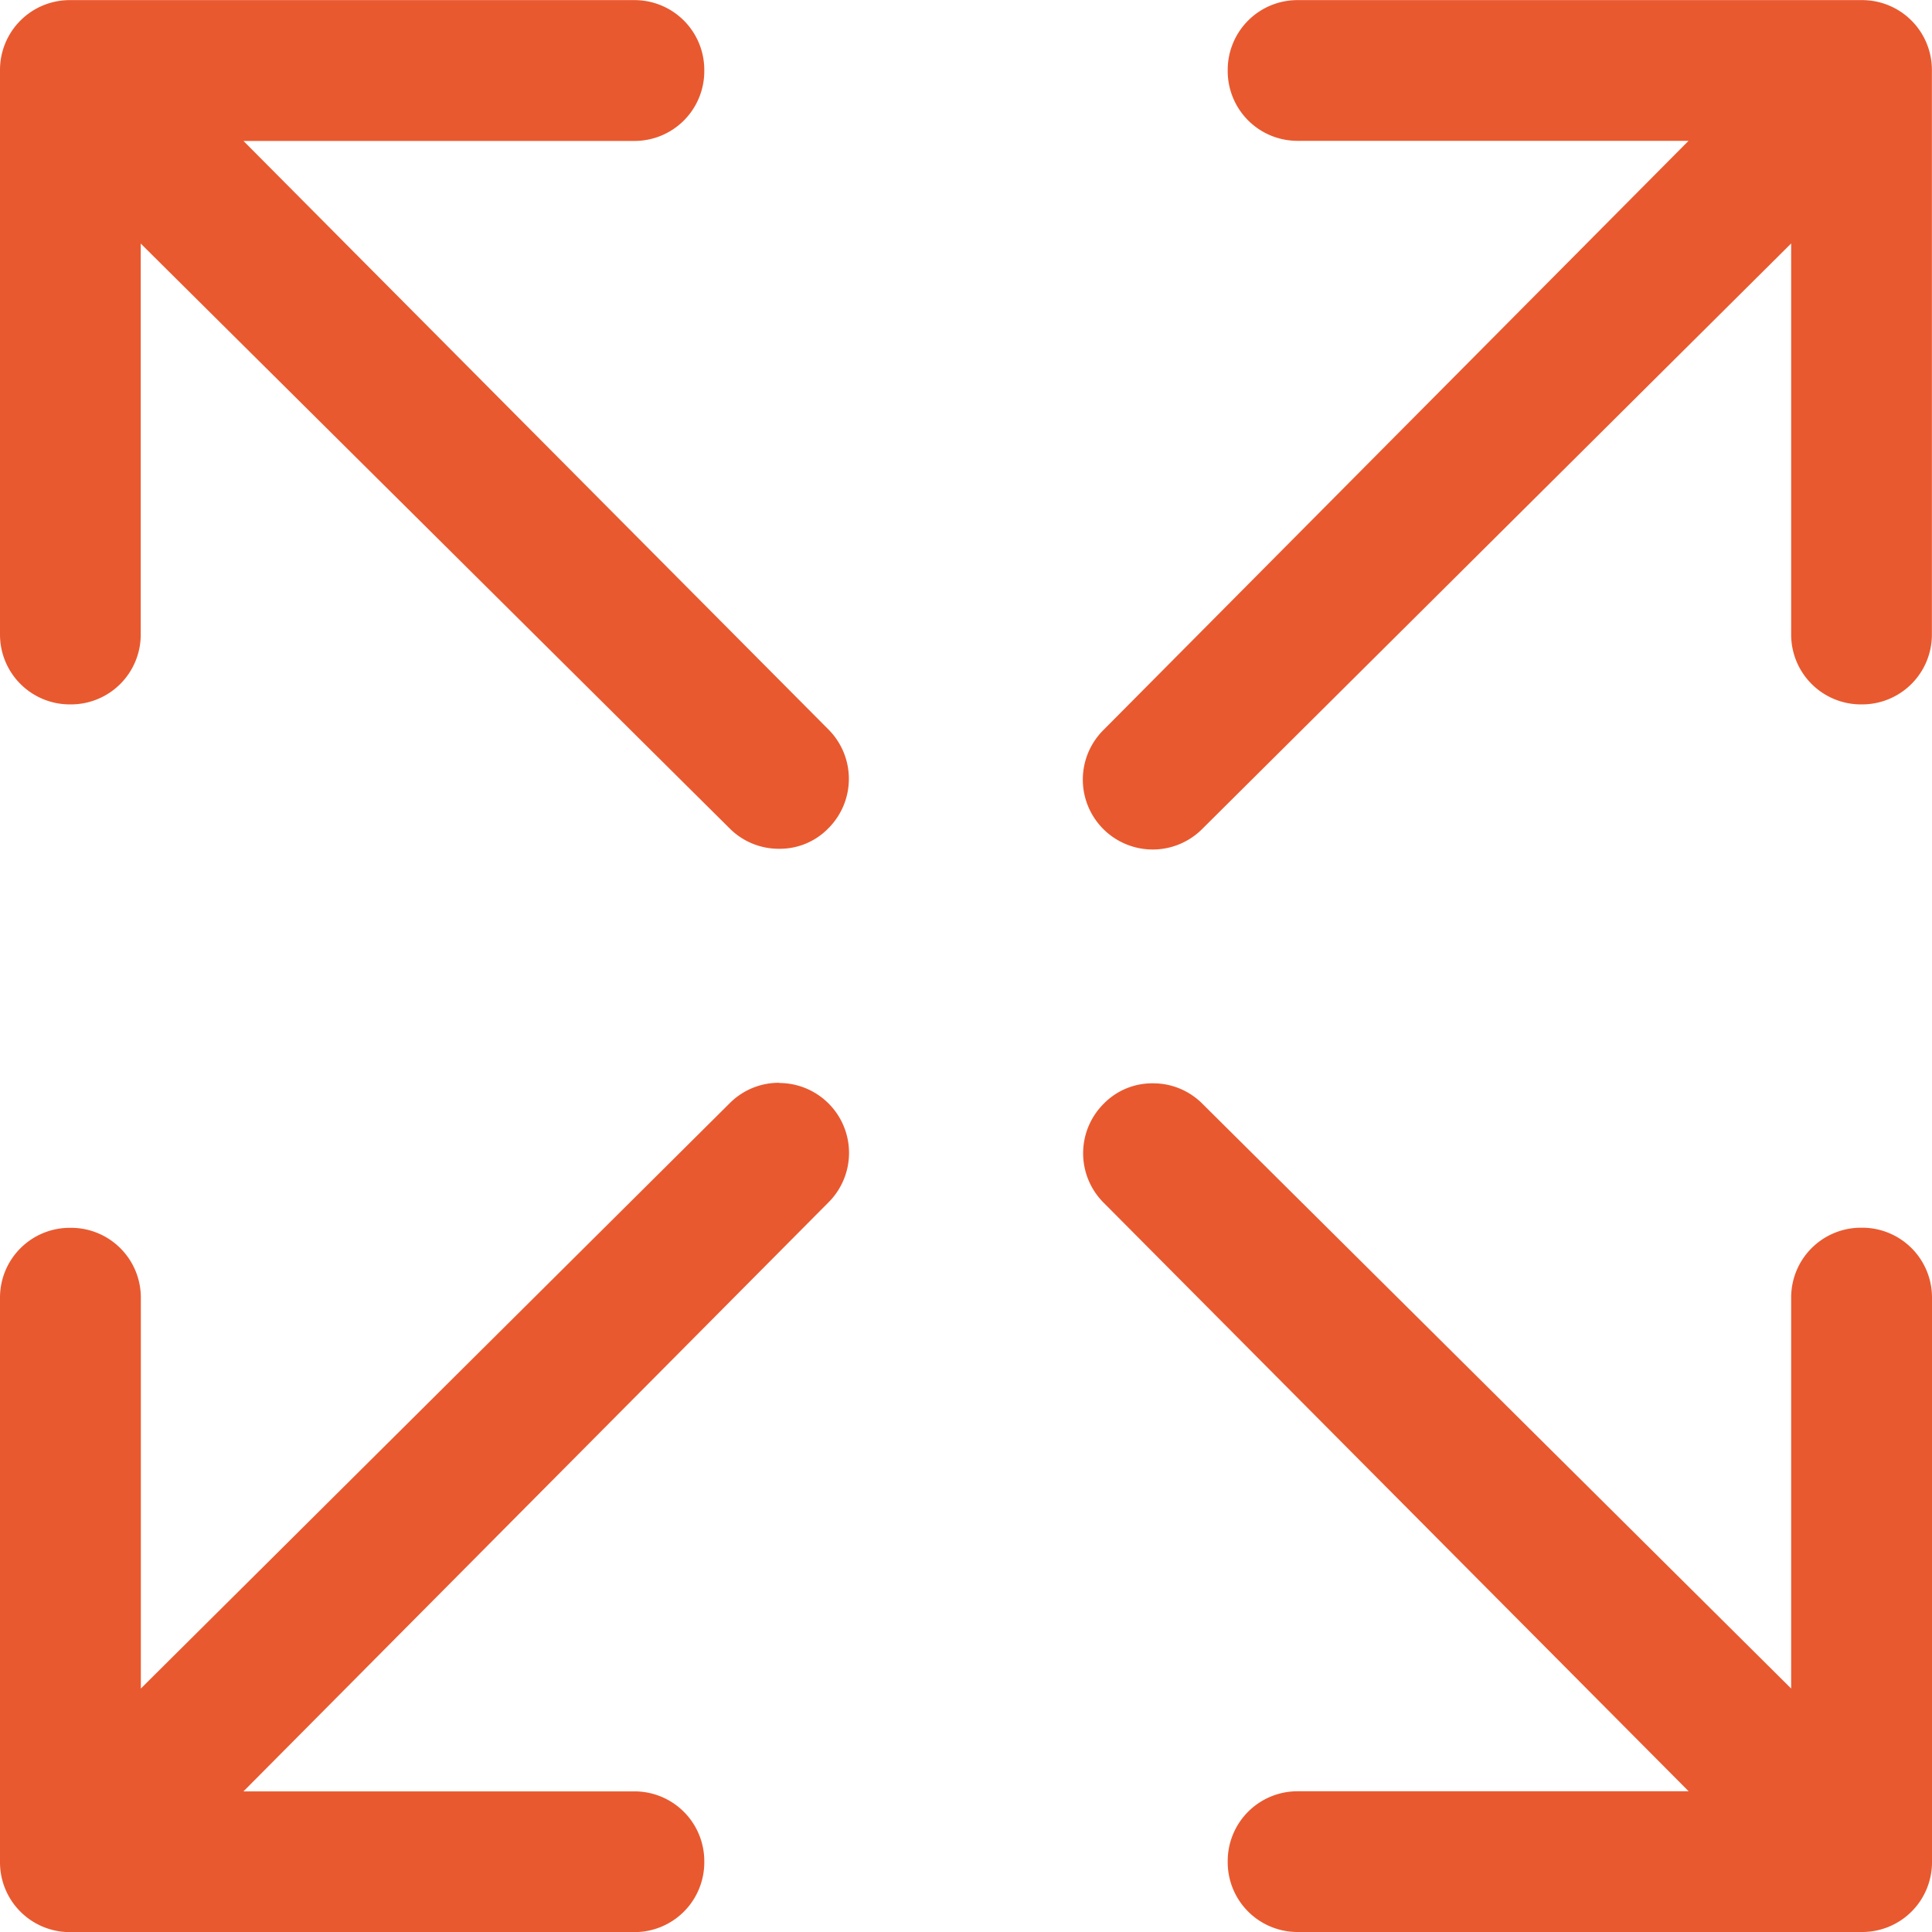
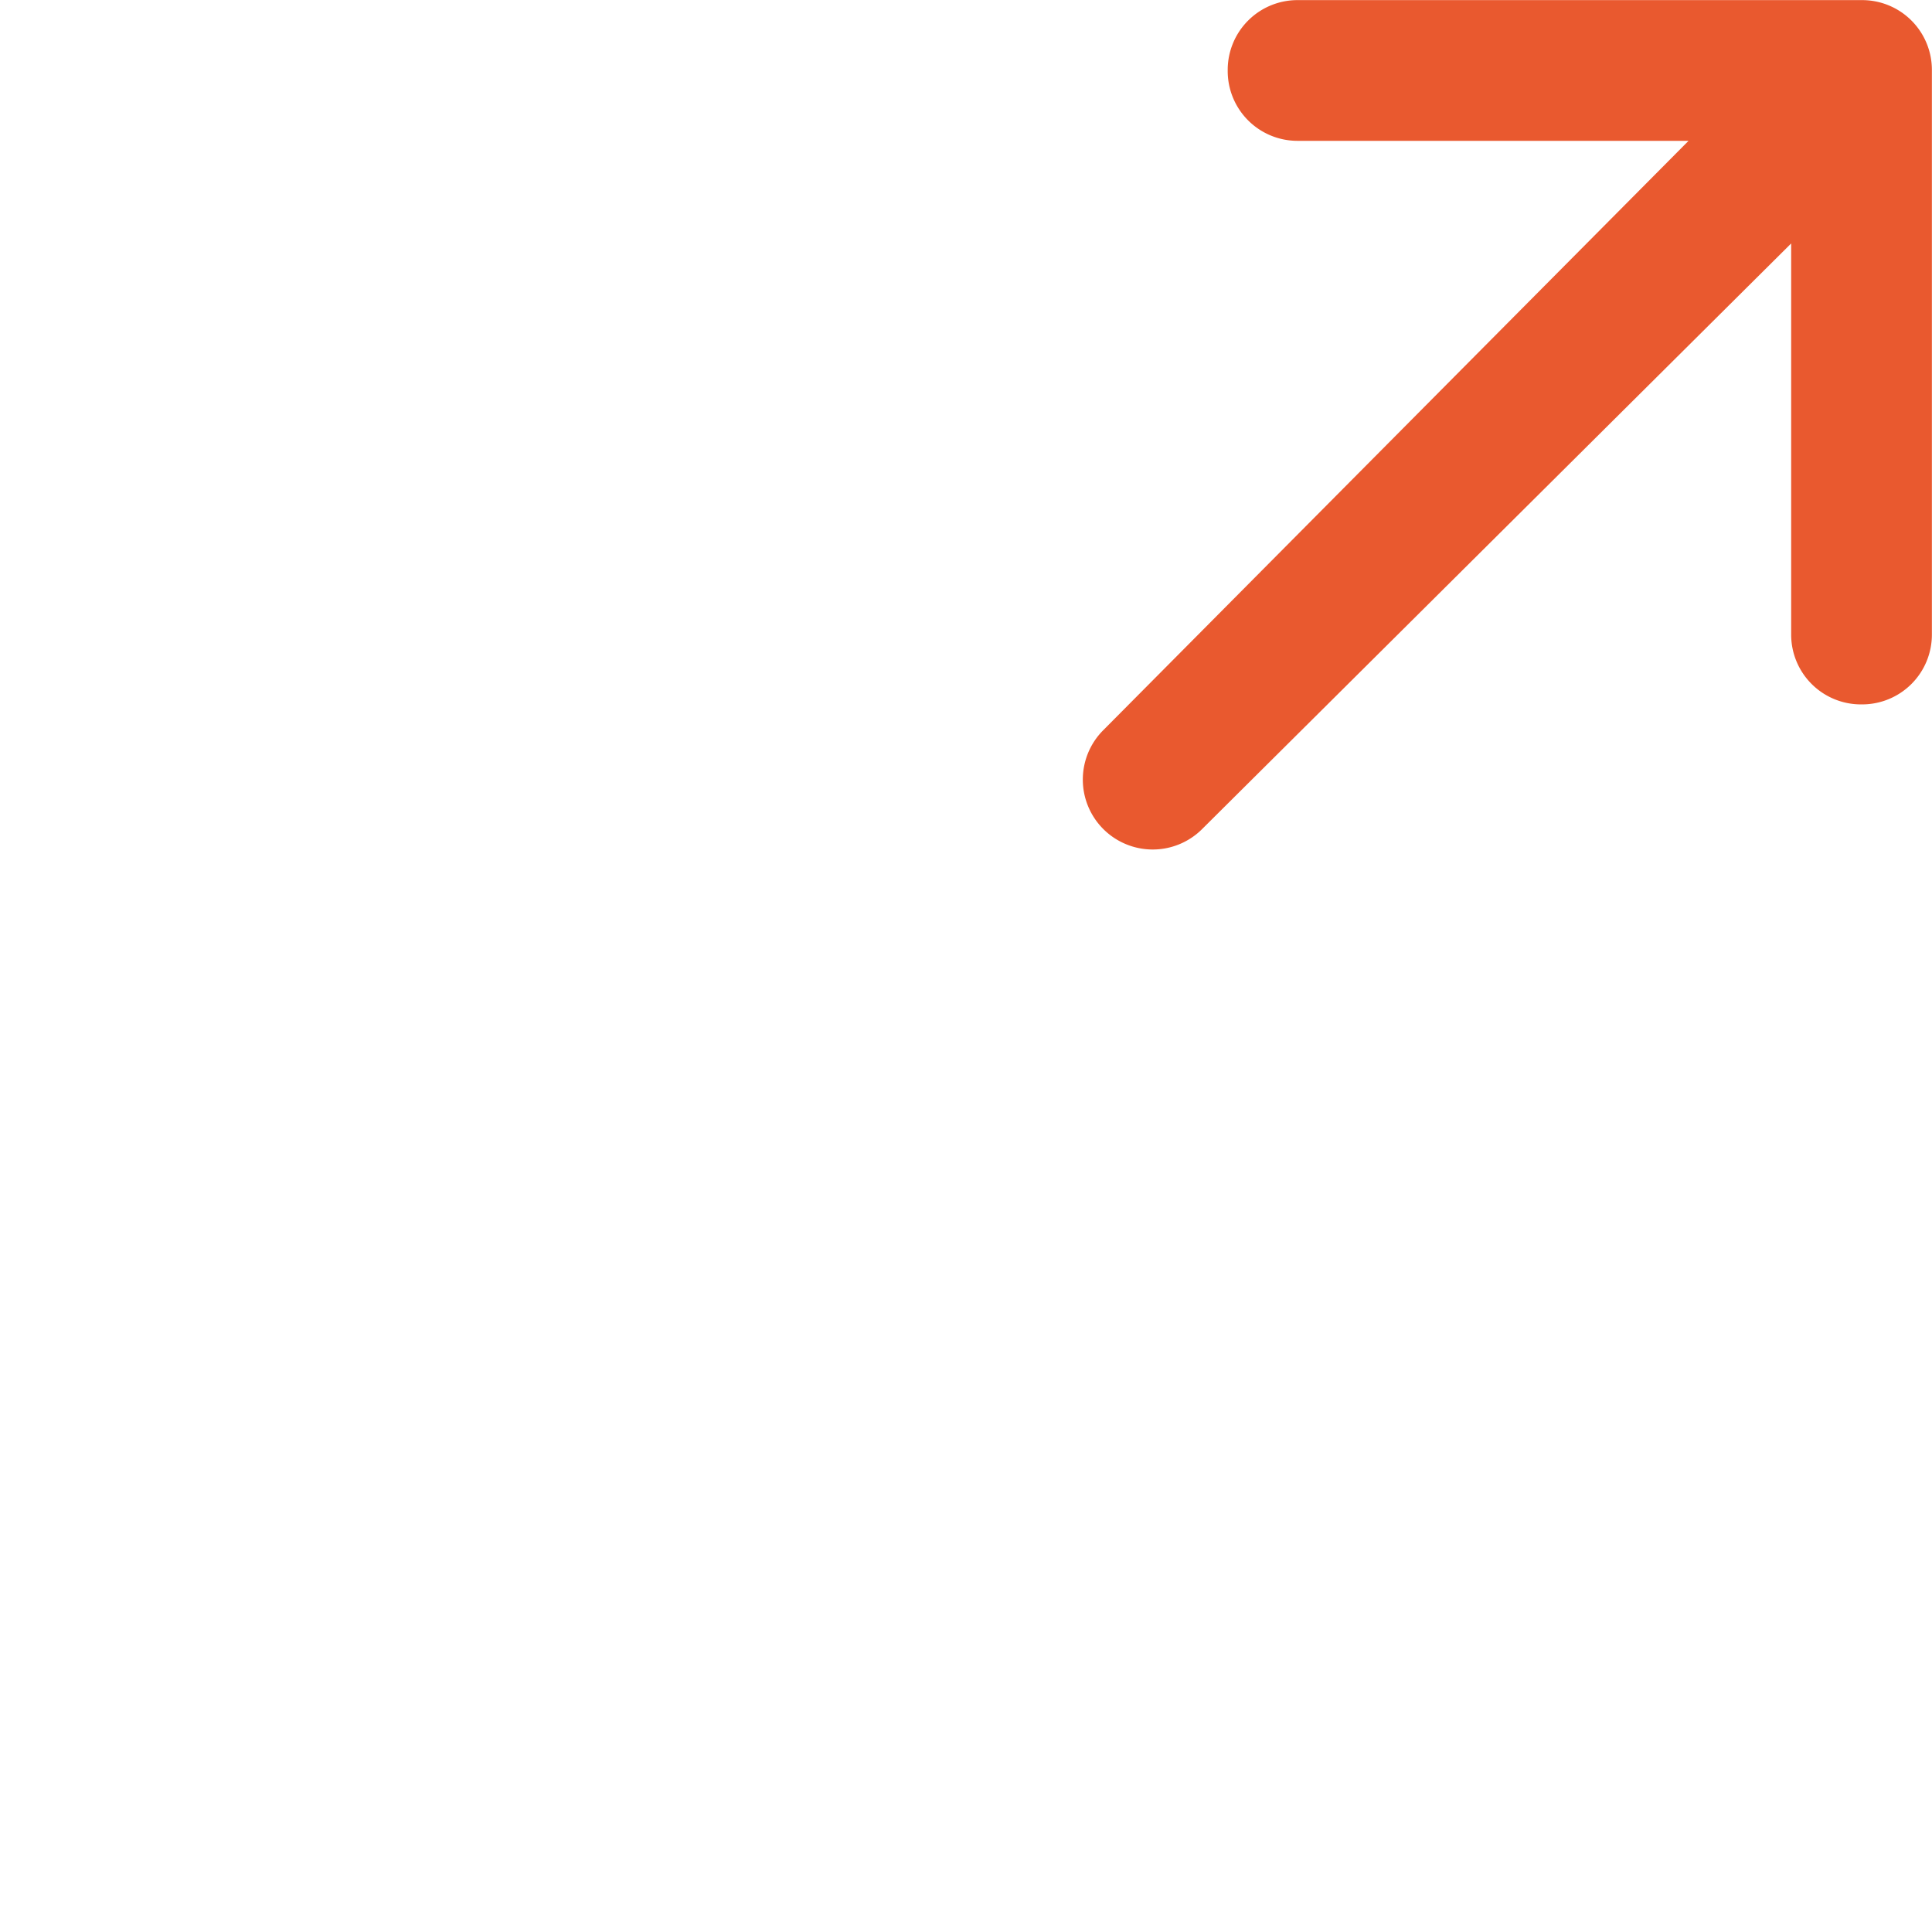
<svg xmlns="http://www.w3.org/2000/svg" width="48" height="48" viewBox="0.904 0.867 17.998 17.998">
  <defs>
    <filter id="Ellipse_55" x="0" y="0" width="48" height="48" filterUnits="userSpaceOnUse">
      <feOffset dy="3" input="SourceAlpha" />
      <feGaussianBlur stdDeviation="3" result="blur" />
      <feFlood flood-opacity="0.161" />
      <feComposite operator="in" in2="blur" />
      <feComposite in="SourceGraphic" />
    </filter>
  </defs>
  <g id="Group_7119" data-name="Group 7119" transform="matrix(1, 0, 0, 1, -838.097, -625.133)">
    <g id="Group_7118" data-name="Group 7118" transform="translate(833 620)">
      <g transform="matrix(1, 0, 0, 1, -9, -6)" filter="url(#Ellipse_55)">
        <g id="Ellipse_55-2" data-name="Ellipse 55" transform="translate(9 6)" fill="#fff" stroke="#65696f" stroke-width="1" />
      </g>
    </g>
    <g id="Icon_ionic-ios-expand" data-name="Icon ionic-ios-expand" transform="translate(839.001 626.001)">
-       <path id="Path_8792" data-name="Path 8792" d="M6.768,5.812H10.41a.65.65,0,0,0,.651-.651V5.151A.65.65,0,0,0,10.41,4.5H5.151a.65.65,0,0,0-.651.651V10.41a.65.65,0,0,0,.651.651h.009a.65.65,0,0,0,.651-.651V6.768L11.3,12.219a.645.645,0,0,0,.459.187.63.63,0,0,0,.459-.192.651.651,0,0,0,0-.919Z" transform="translate(-4.5 -4.5)" fill="#e9592f" />
      <path id="Path_8793" data-name="Path 8793" d="M26.892,4.5H21.634a.65.65,0,0,0-.651.651v.009a.65.65,0,0,0,.651.651h3.642L19.825,11.3a.651.651,0,0,0,.919.923l5.488-5.456V10.41a.65.65,0,0,0,.651.651h.009a.65.65,0,0,0,.651-.651V5.151A.65.65,0,0,0,26.892,4.5Z" transform="translate(-9.546 -4.5)" fill="#e9592f" />
-       <path id="Path_8794" data-name="Path 8794" d="M11.76,19.631a.645.645,0,0,0-.459.187L5.812,25.274V21.633a.65.65,0,0,0-.651-.651H5.151a.65.65,0,0,0-.651.651v5.259a.65.65,0,0,0,.651.651H10.41a.65.65,0,0,0,.651-.651v-.009a.65.65,0,0,0-.651-.651H6.768l5.451-5.488a.651.651,0,0,0-.459-1.111Z" transform="translate(-4.5 -9.545)" fill="#e9592f" />
-       <path id="Path_8795" data-name="Path 8795" d="M26.892,20.983h-.009a.65.65,0,0,0-.651.651v3.642l-5.488-5.451a.645.645,0,0,0-.459-.187.63.63,0,0,0-.459.192.651.651,0,0,0,0,.919l5.451,5.484H21.634a.65.65,0,0,0-.651.651v.009a.65.65,0,0,0,.651.651h5.259a.65.65,0,0,0,.651-.651V21.635A.65.65,0,0,0,26.892,20.983Z" transform="translate(-9.546 -9.547)" fill="#e9592f" />
    </g>
  </g>
</svg>